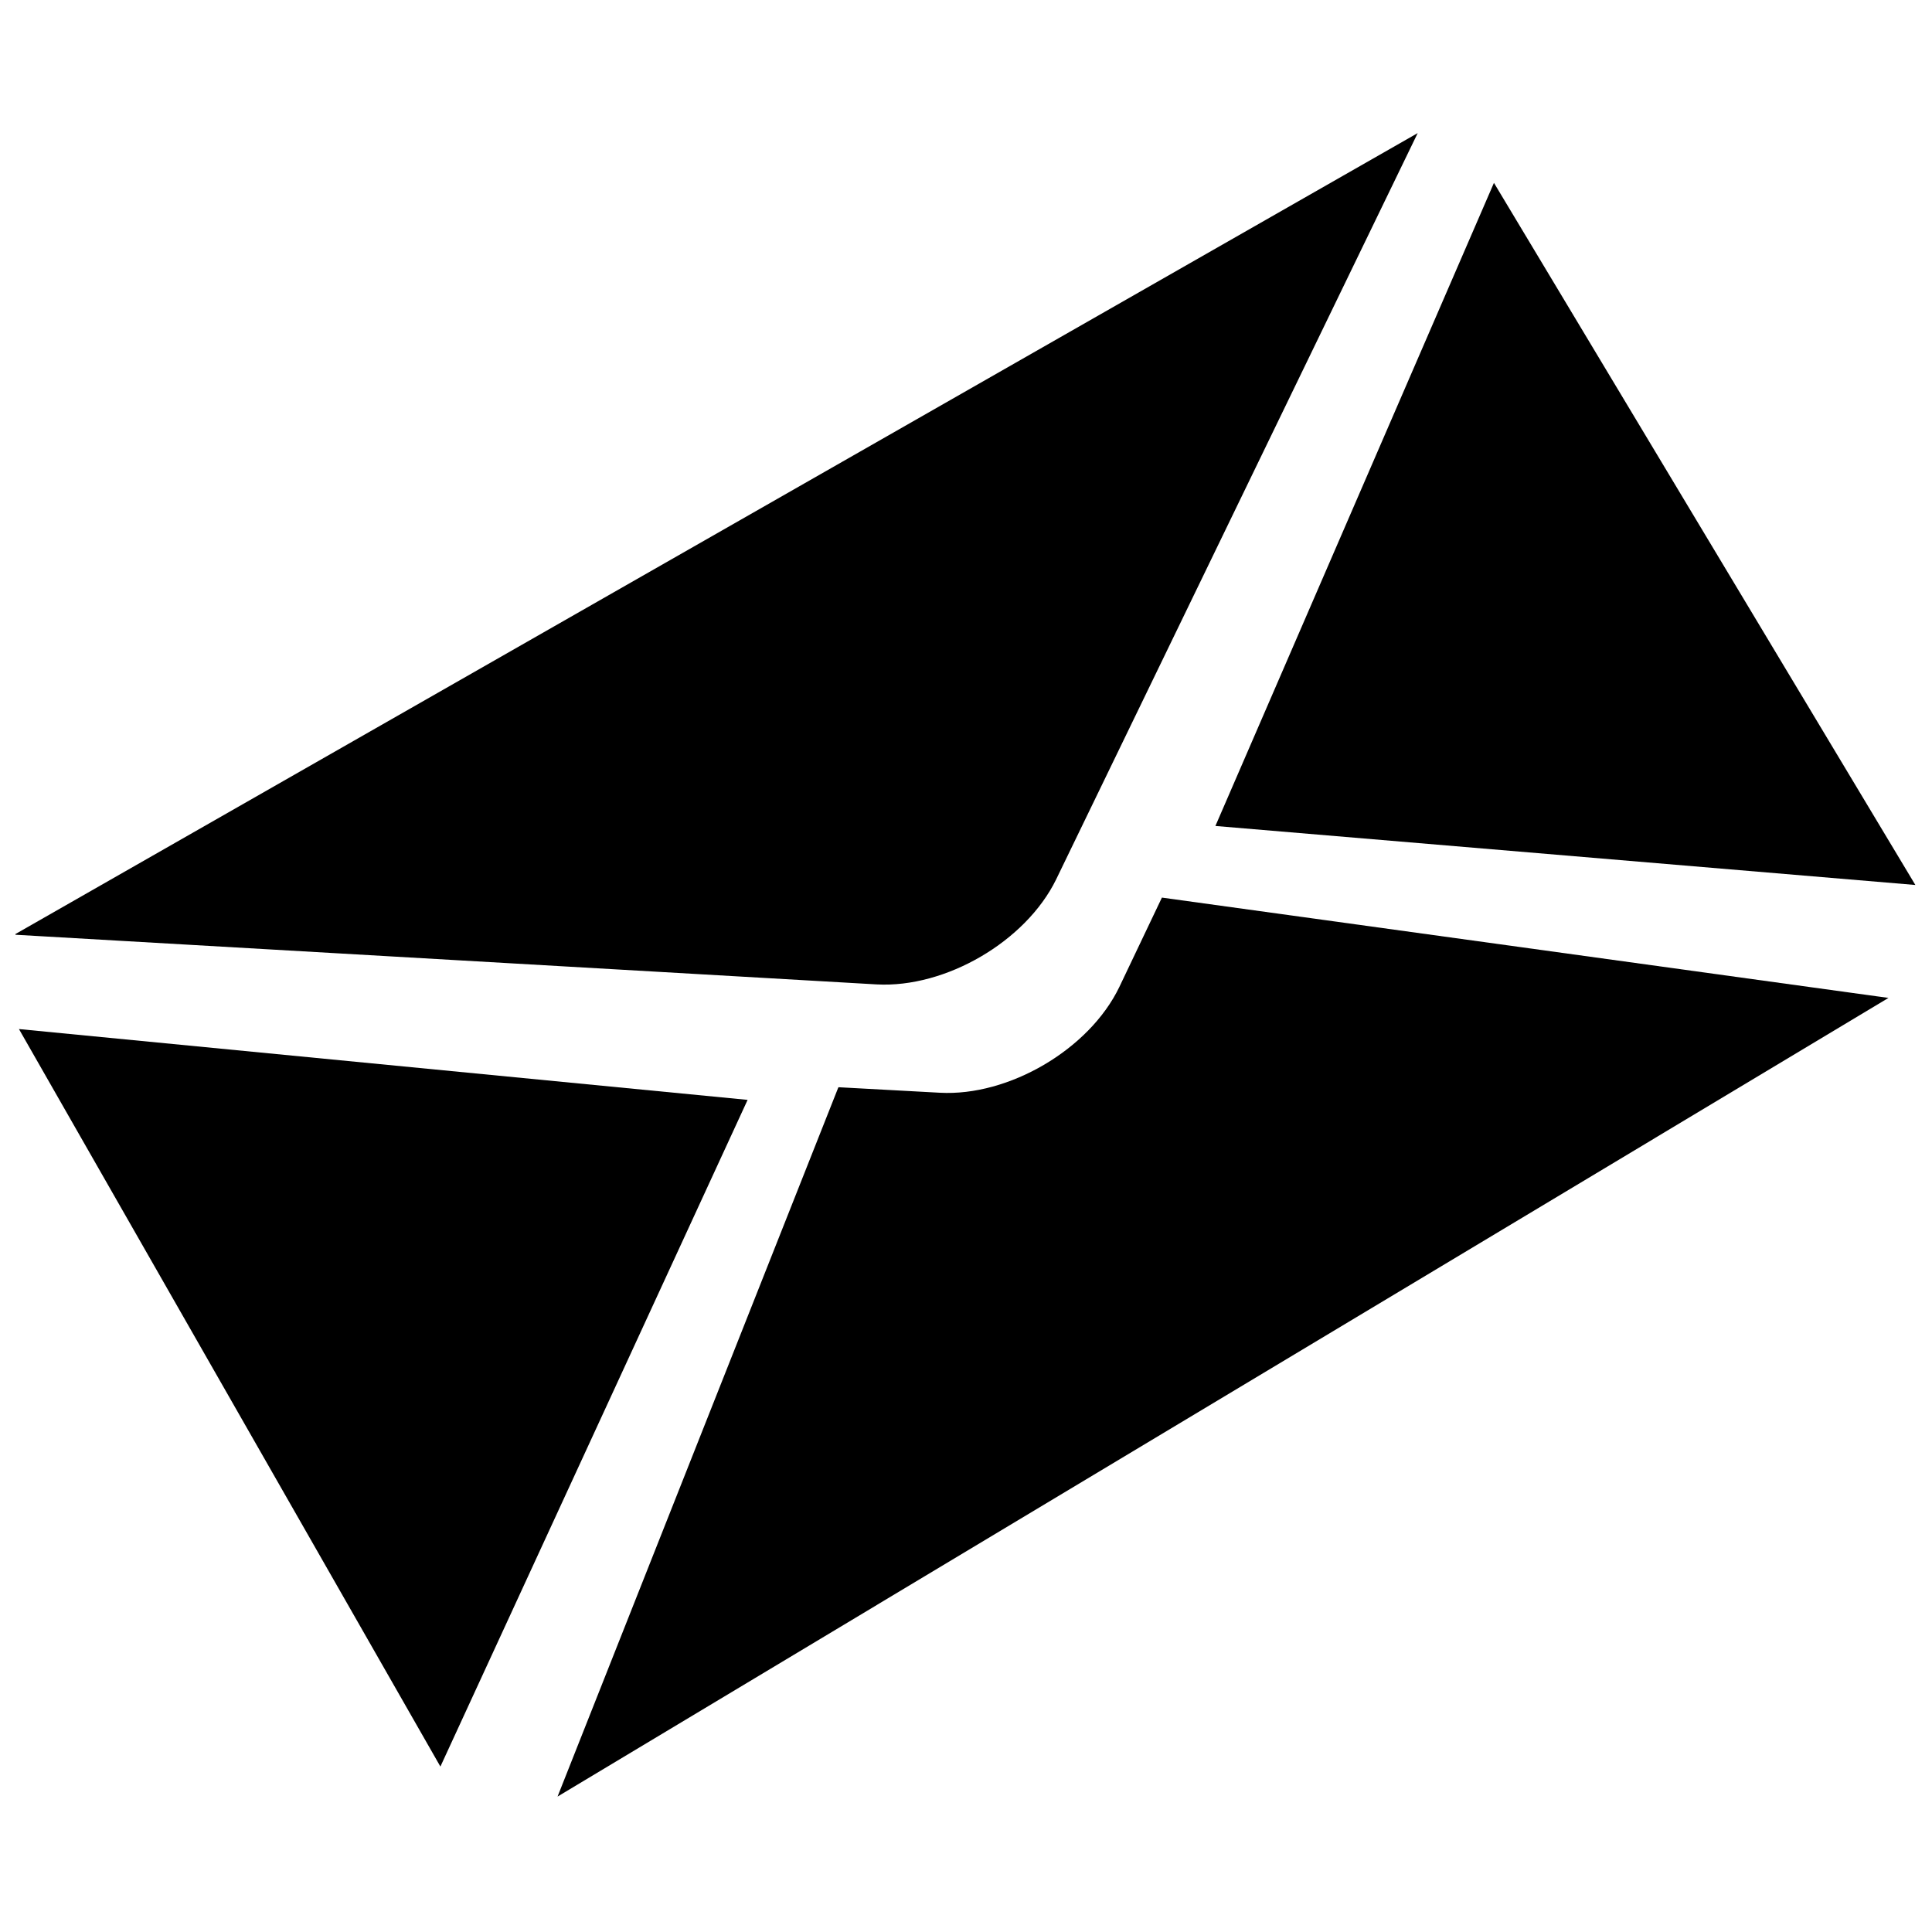
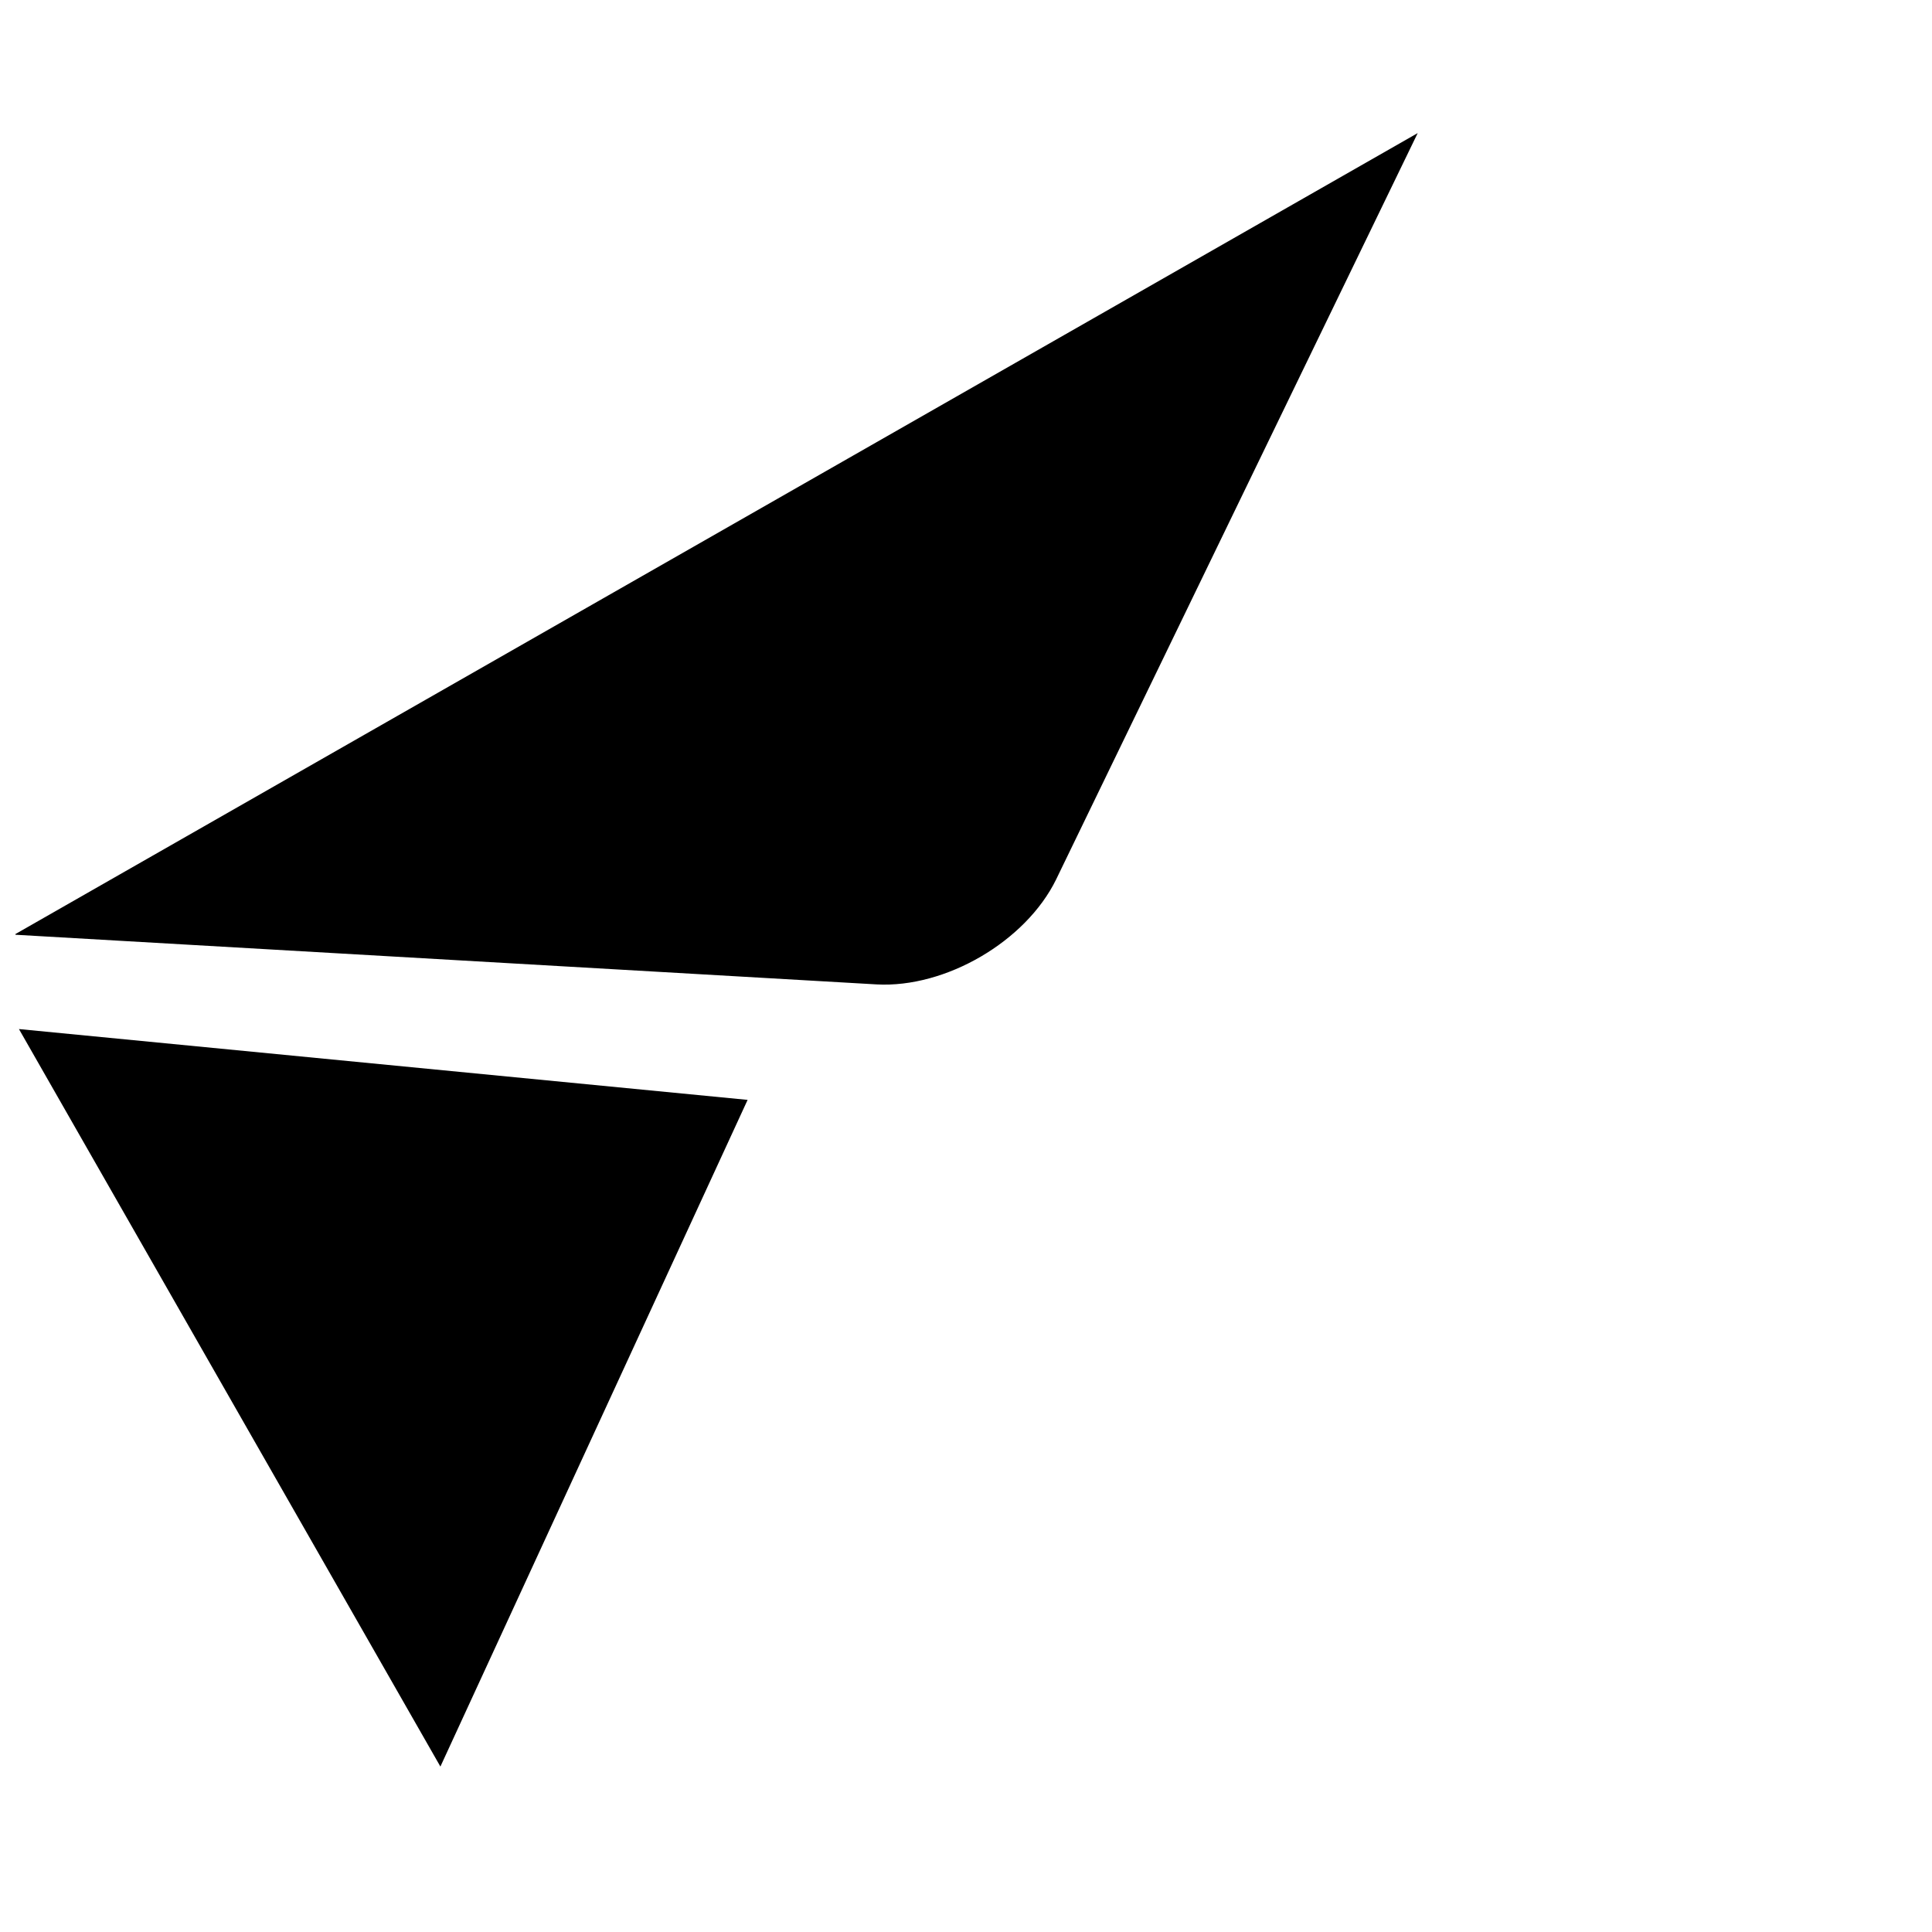
<svg xmlns="http://www.w3.org/2000/svg" width="800px" height="800px" version="1.1" viewBox="144 144 512 512">
  <defs>
    <clipPath id="b">
      <path d="m148.09 179h371.91v226h-371.91z" />
    </clipPath>
    <clipPath id="a">
-       <path d="m466 192h185.9v187h-185.9z" />
-     </clipPath>
+       </clipPath>
  </defs>
  <g clip-path="url(#b)">
    <path d="m423.88 377.07 95.824-197.8-371.91 212.43 228.51 13.176c18.312 1 39.535-11.395 47.578-27.809z" />
  </g>
  <g clip-path="url(#a)">
    <path d="m651.59 378.53-111.68-186.07-73.816 170.43z" />
  </g>
-   <path d="m440.64 405.55c-7.941 16.523-29.277 29.043-47.578 28.035l-26.809-1.457-0.113 0.109-74.383 187.87 352.71-211.65-192.55-26.586z" />
  <path d="m149.02 416.71 111.69 195.45 81.414-176.68z" />
</svg>